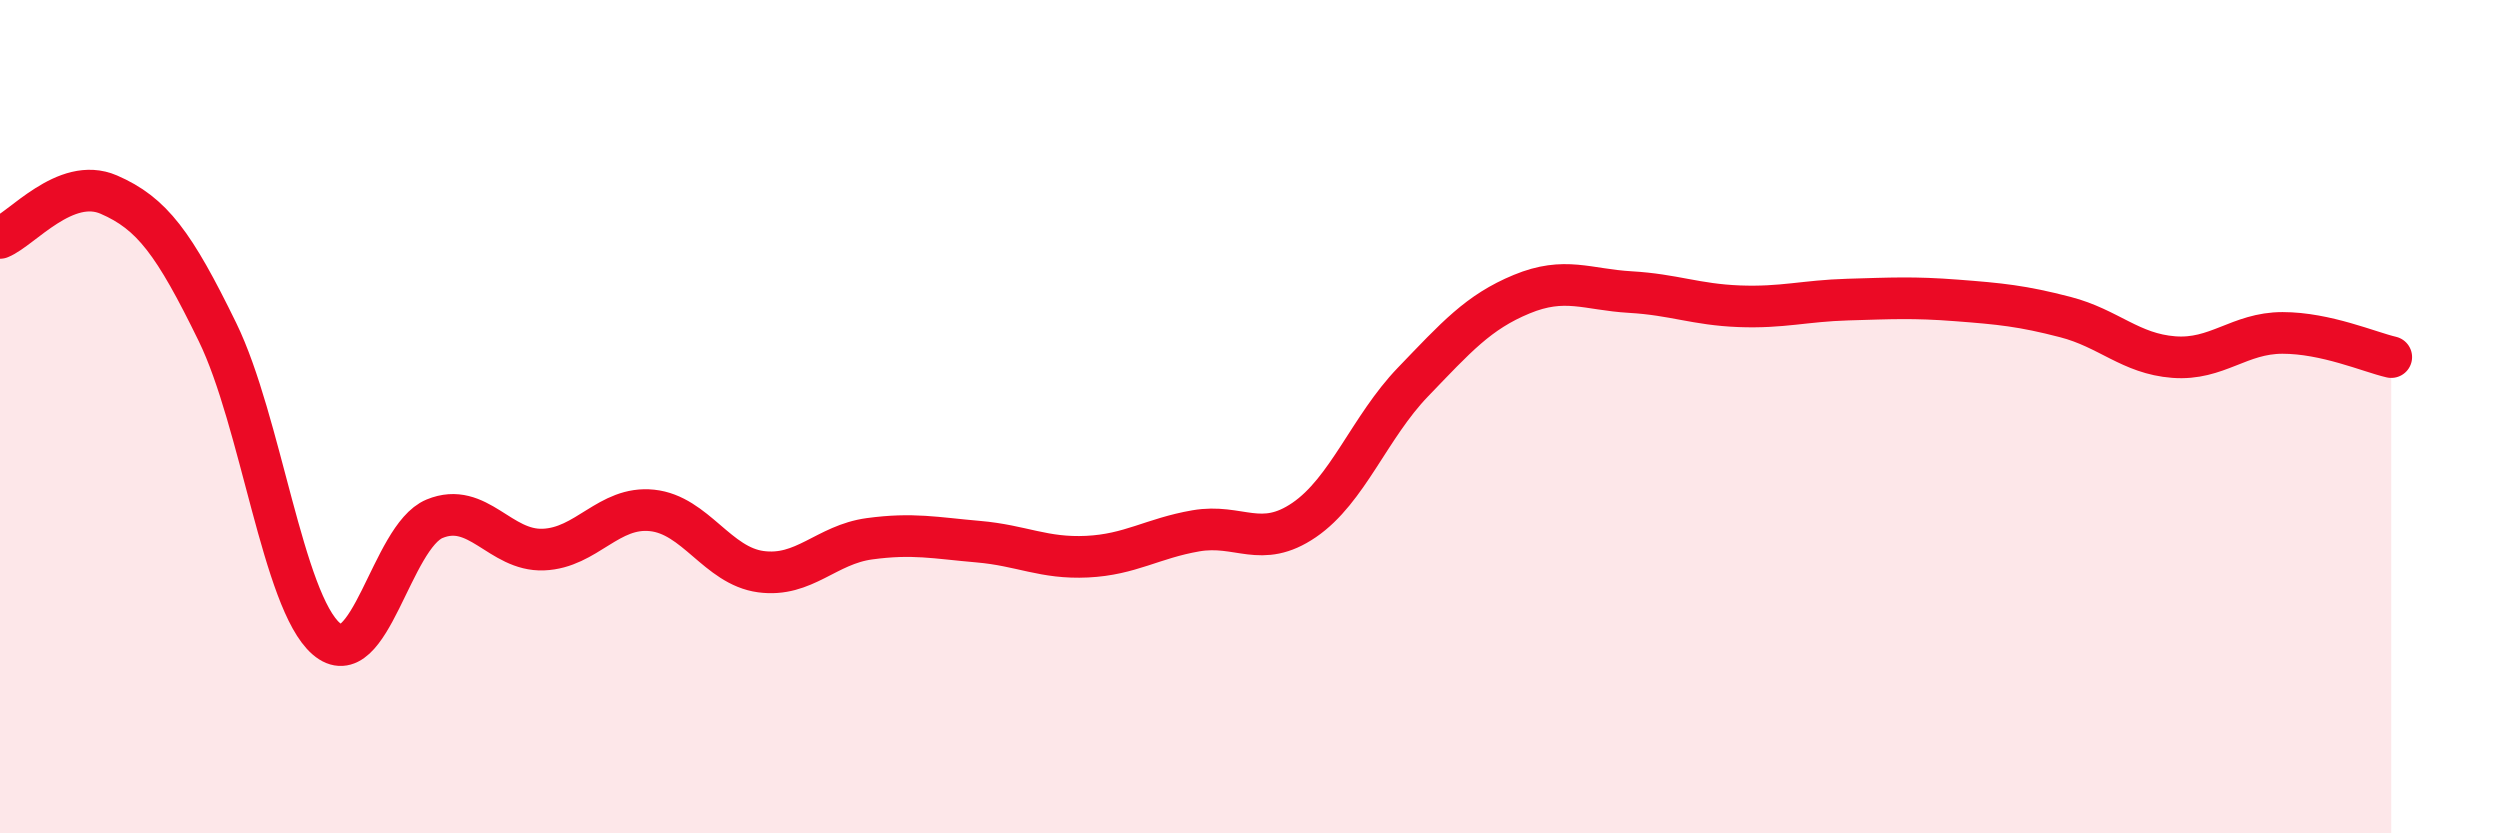
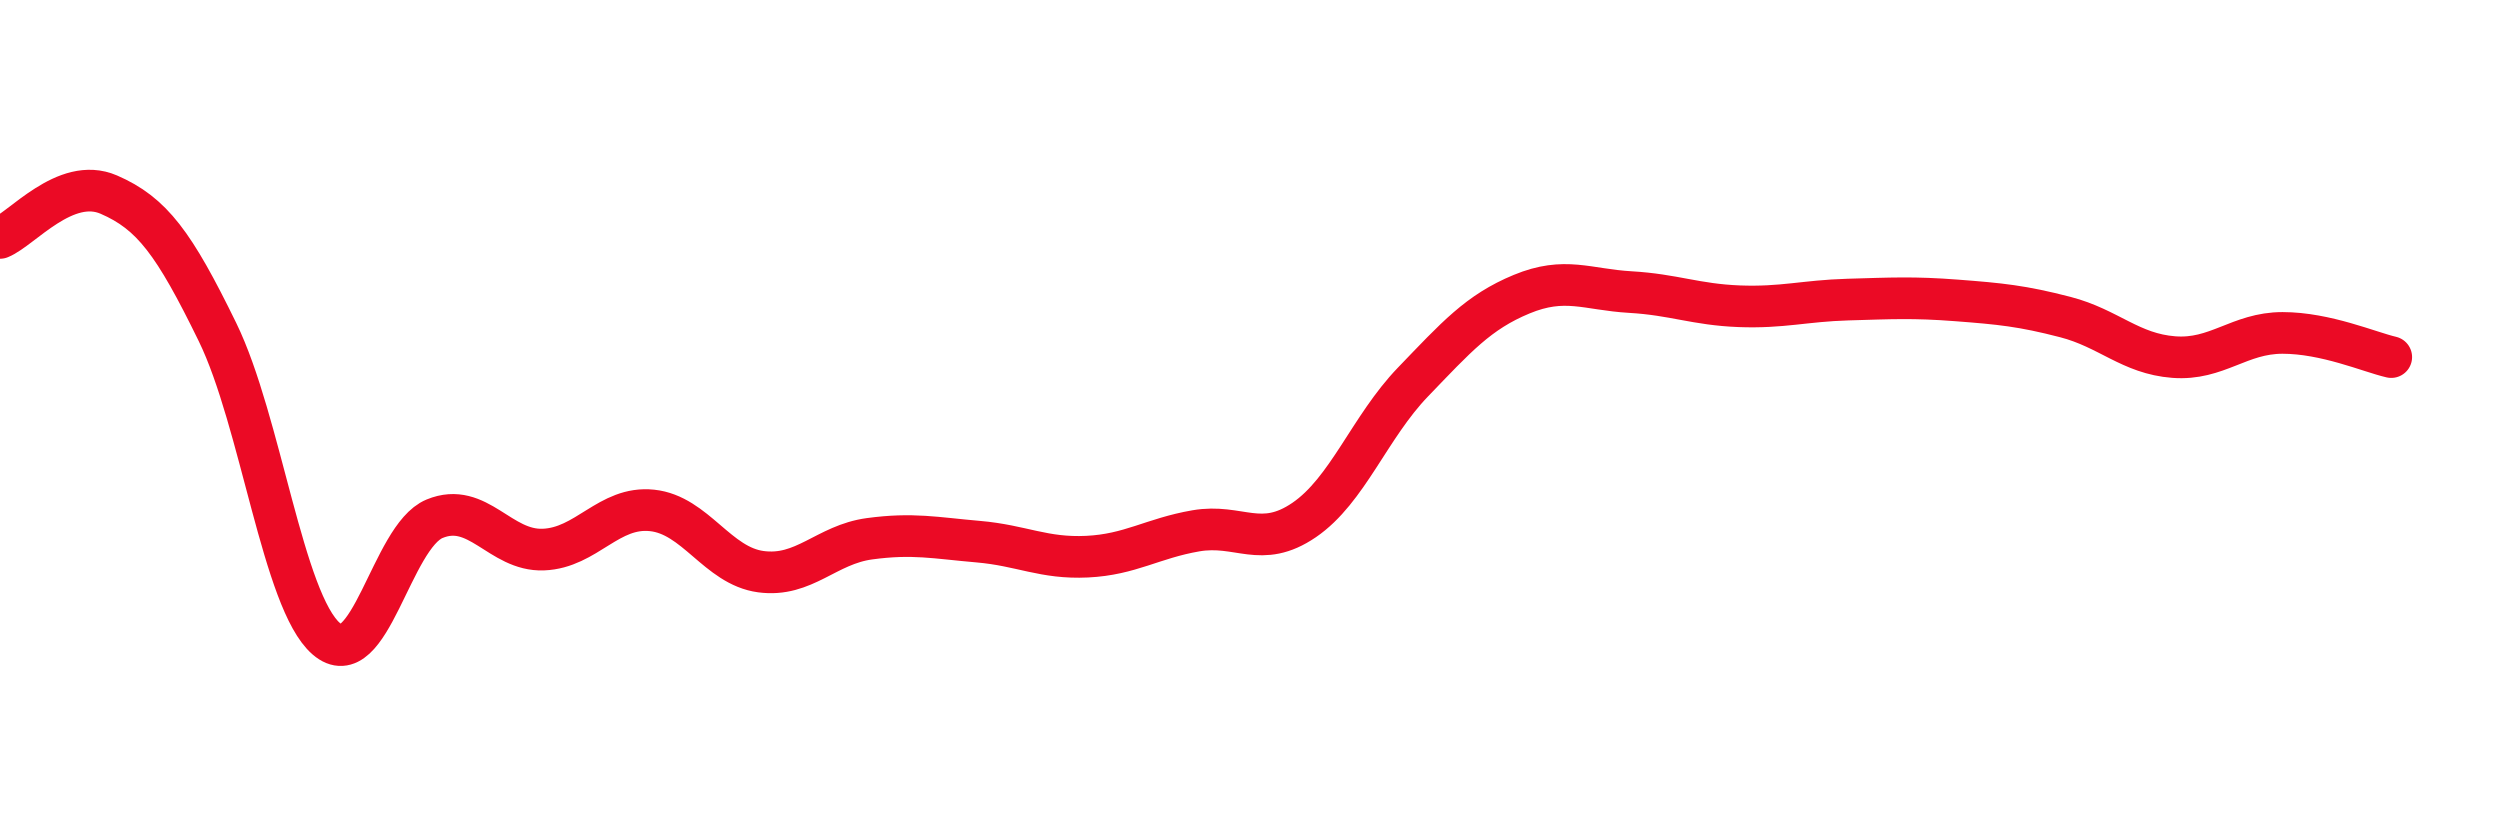
<svg xmlns="http://www.w3.org/2000/svg" width="60" height="20" viewBox="0 0 60 20">
-   <path d="M 0,5.71 C 0.52,5.5 1.57,4.22 2.61,4.67 C 3.65,5.12 4.18,5.84 5.22,7.97 C 6.26,10.1 6.79,14.43 7.83,15.33 C 8.87,16.23 9.39,12.88 10.43,12.45 C 11.47,12.02 12,13.23 13.04,13.19 C 14.08,13.15 14.61,12.14 15.65,12.25 C 16.69,12.36 17.22,13.58 18.26,13.72 C 19.3,13.86 19.83,13.07 20.87,12.93 C 21.91,12.79 22.44,12.91 23.48,13 C 24.52,13.09 25.05,13.41 26.09,13.36 C 27.13,13.31 27.66,12.92 28.7,12.74 C 29.74,12.56 30.26,13.19 31.3,12.48 C 32.34,11.77 32.87,10.25 33.91,9.17 C 34.95,8.09 35.48,7.49 36.52,7.06 C 37.56,6.63 38.09,6.95 39.13,7.01 C 40.17,7.07 40.7,7.31 41.74,7.35 C 42.78,7.39 43.31,7.22 44.35,7.19 C 45.39,7.16 45.92,7.13 46.96,7.21 C 48,7.29 48.53,7.34 49.57,7.61 C 50.61,7.88 51.13,8.49 52.17,8.57 C 53.21,8.65 53.74,7.99 54.78,7.99 C 55.82,7.99 56.87,8.45 57.39,8.57L57.39 20L0 20Z" fill="#EB0A25" opacity="0.1" stroke-linecap="round" stroke-linejoin="round" />
  <path d="M 0,5.71 C 0.52,5.5 1.57,4.22 2.61,4.67 C 3.65,5.12 4.18,5.84 5.22,7.97 C 6.26,10.1 6.79,14.43 7.83,15.33 C 8.87,16.23 9.39,12.88 10.43,12.45 C 11.47,12.02 12,13.23 13.04,13.19 C 14.08,13.15 14.61,12.14 15.65,12.25 C 16.69,12.36 17.22,13.58 18.26,13.72 C 19.3,13.86 19.83,13.07 20.87,12.93 C 21.91,12.79 22.44,12.91 23.48,13 C 24.52,13.09 25.05,13.41 26.09,13.36 C 27.13,13.31 27.66,12.92 28.7,12.74 C 29.74,12.56 30.26,13.19 31.3,12.48 C 32.34,11.77 32.87,10.25 33.91,9.17 C 34.95,8.09 35.48,7.49 36.52,7.06 C 37.56,6.63 38.09,6.95 39.13,7.01 C 40.17,7.07 40.7,7.31 41.74,7.35 C 42.78,7.39 43.31,7.22 44.35,7.19 C 45.39,7.16 45.92,7.13 46.96,7.21 C 48,7.29 48.53,7.34 49.57,7.61 C 50.61,7.88 51.13,8.49 52.17,8.57 C 53.21,8.65 53.74,7.99 54.78,7.99 C 55.82,7.99 56.87,8.45 57.39,8.57" stroke="#EB0A25" stroke-width="1" fill="none" stroke-linecap="round" stroke-linejoin="round" />
</svg>